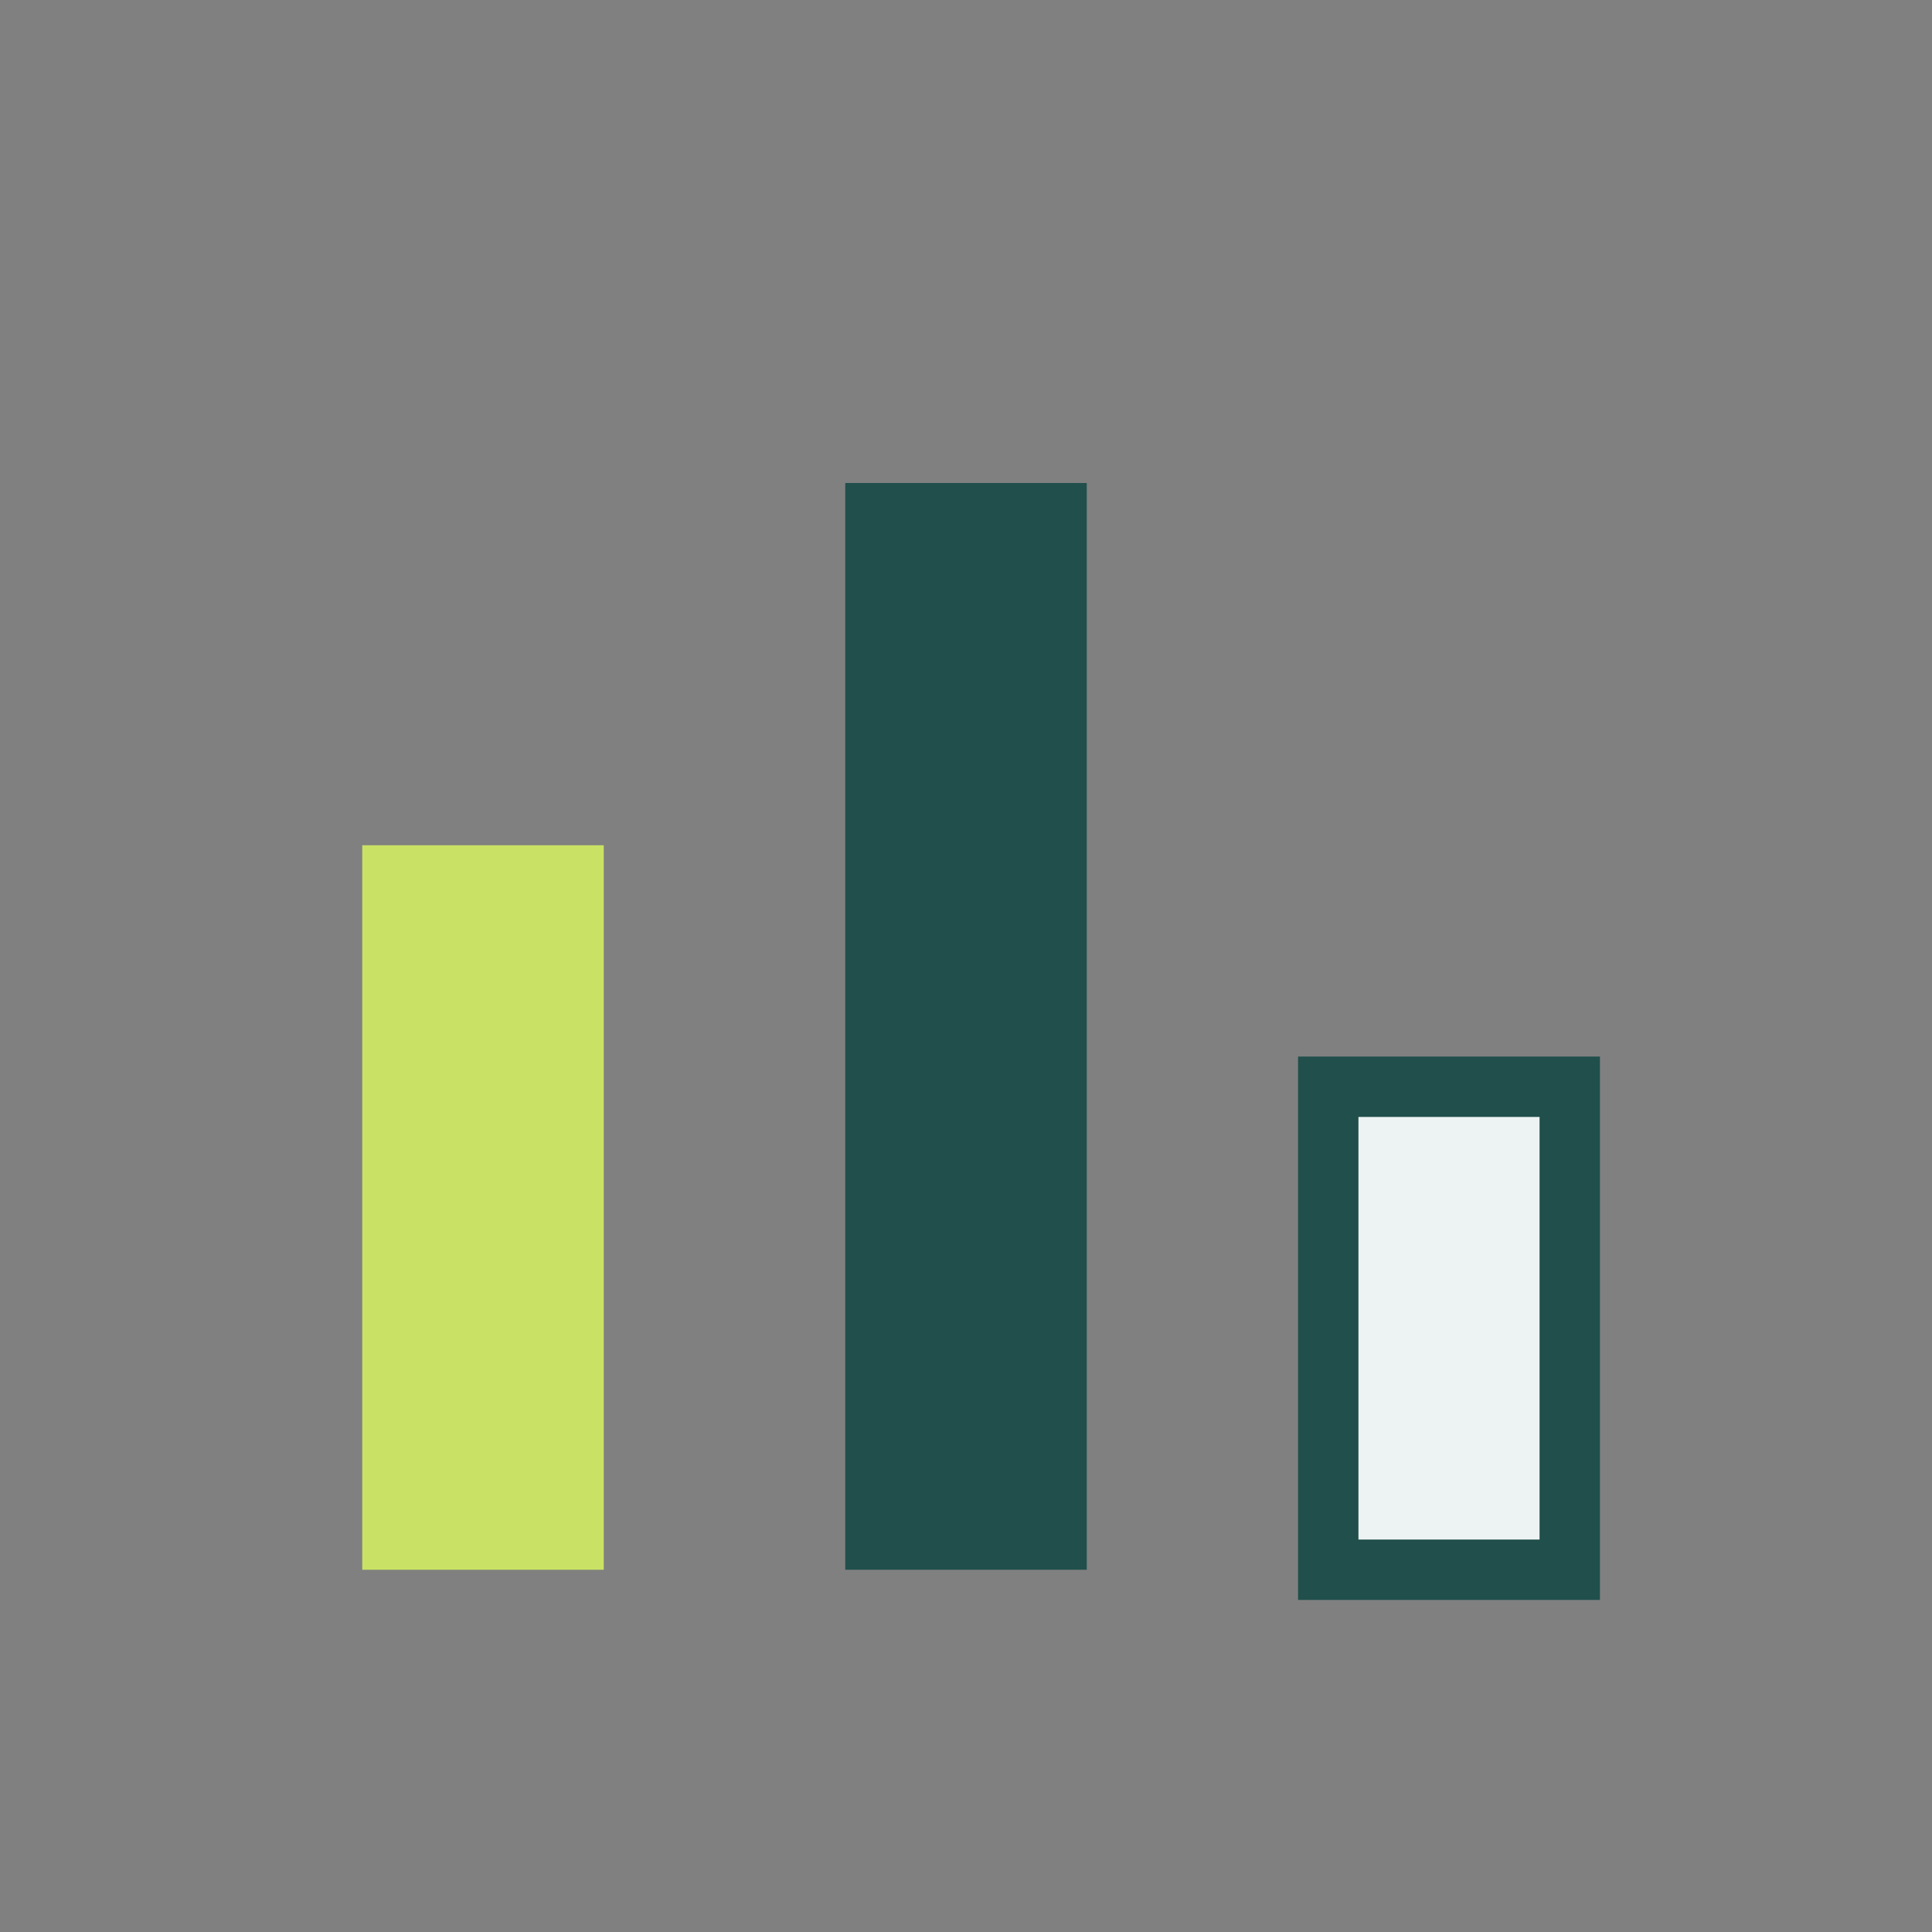
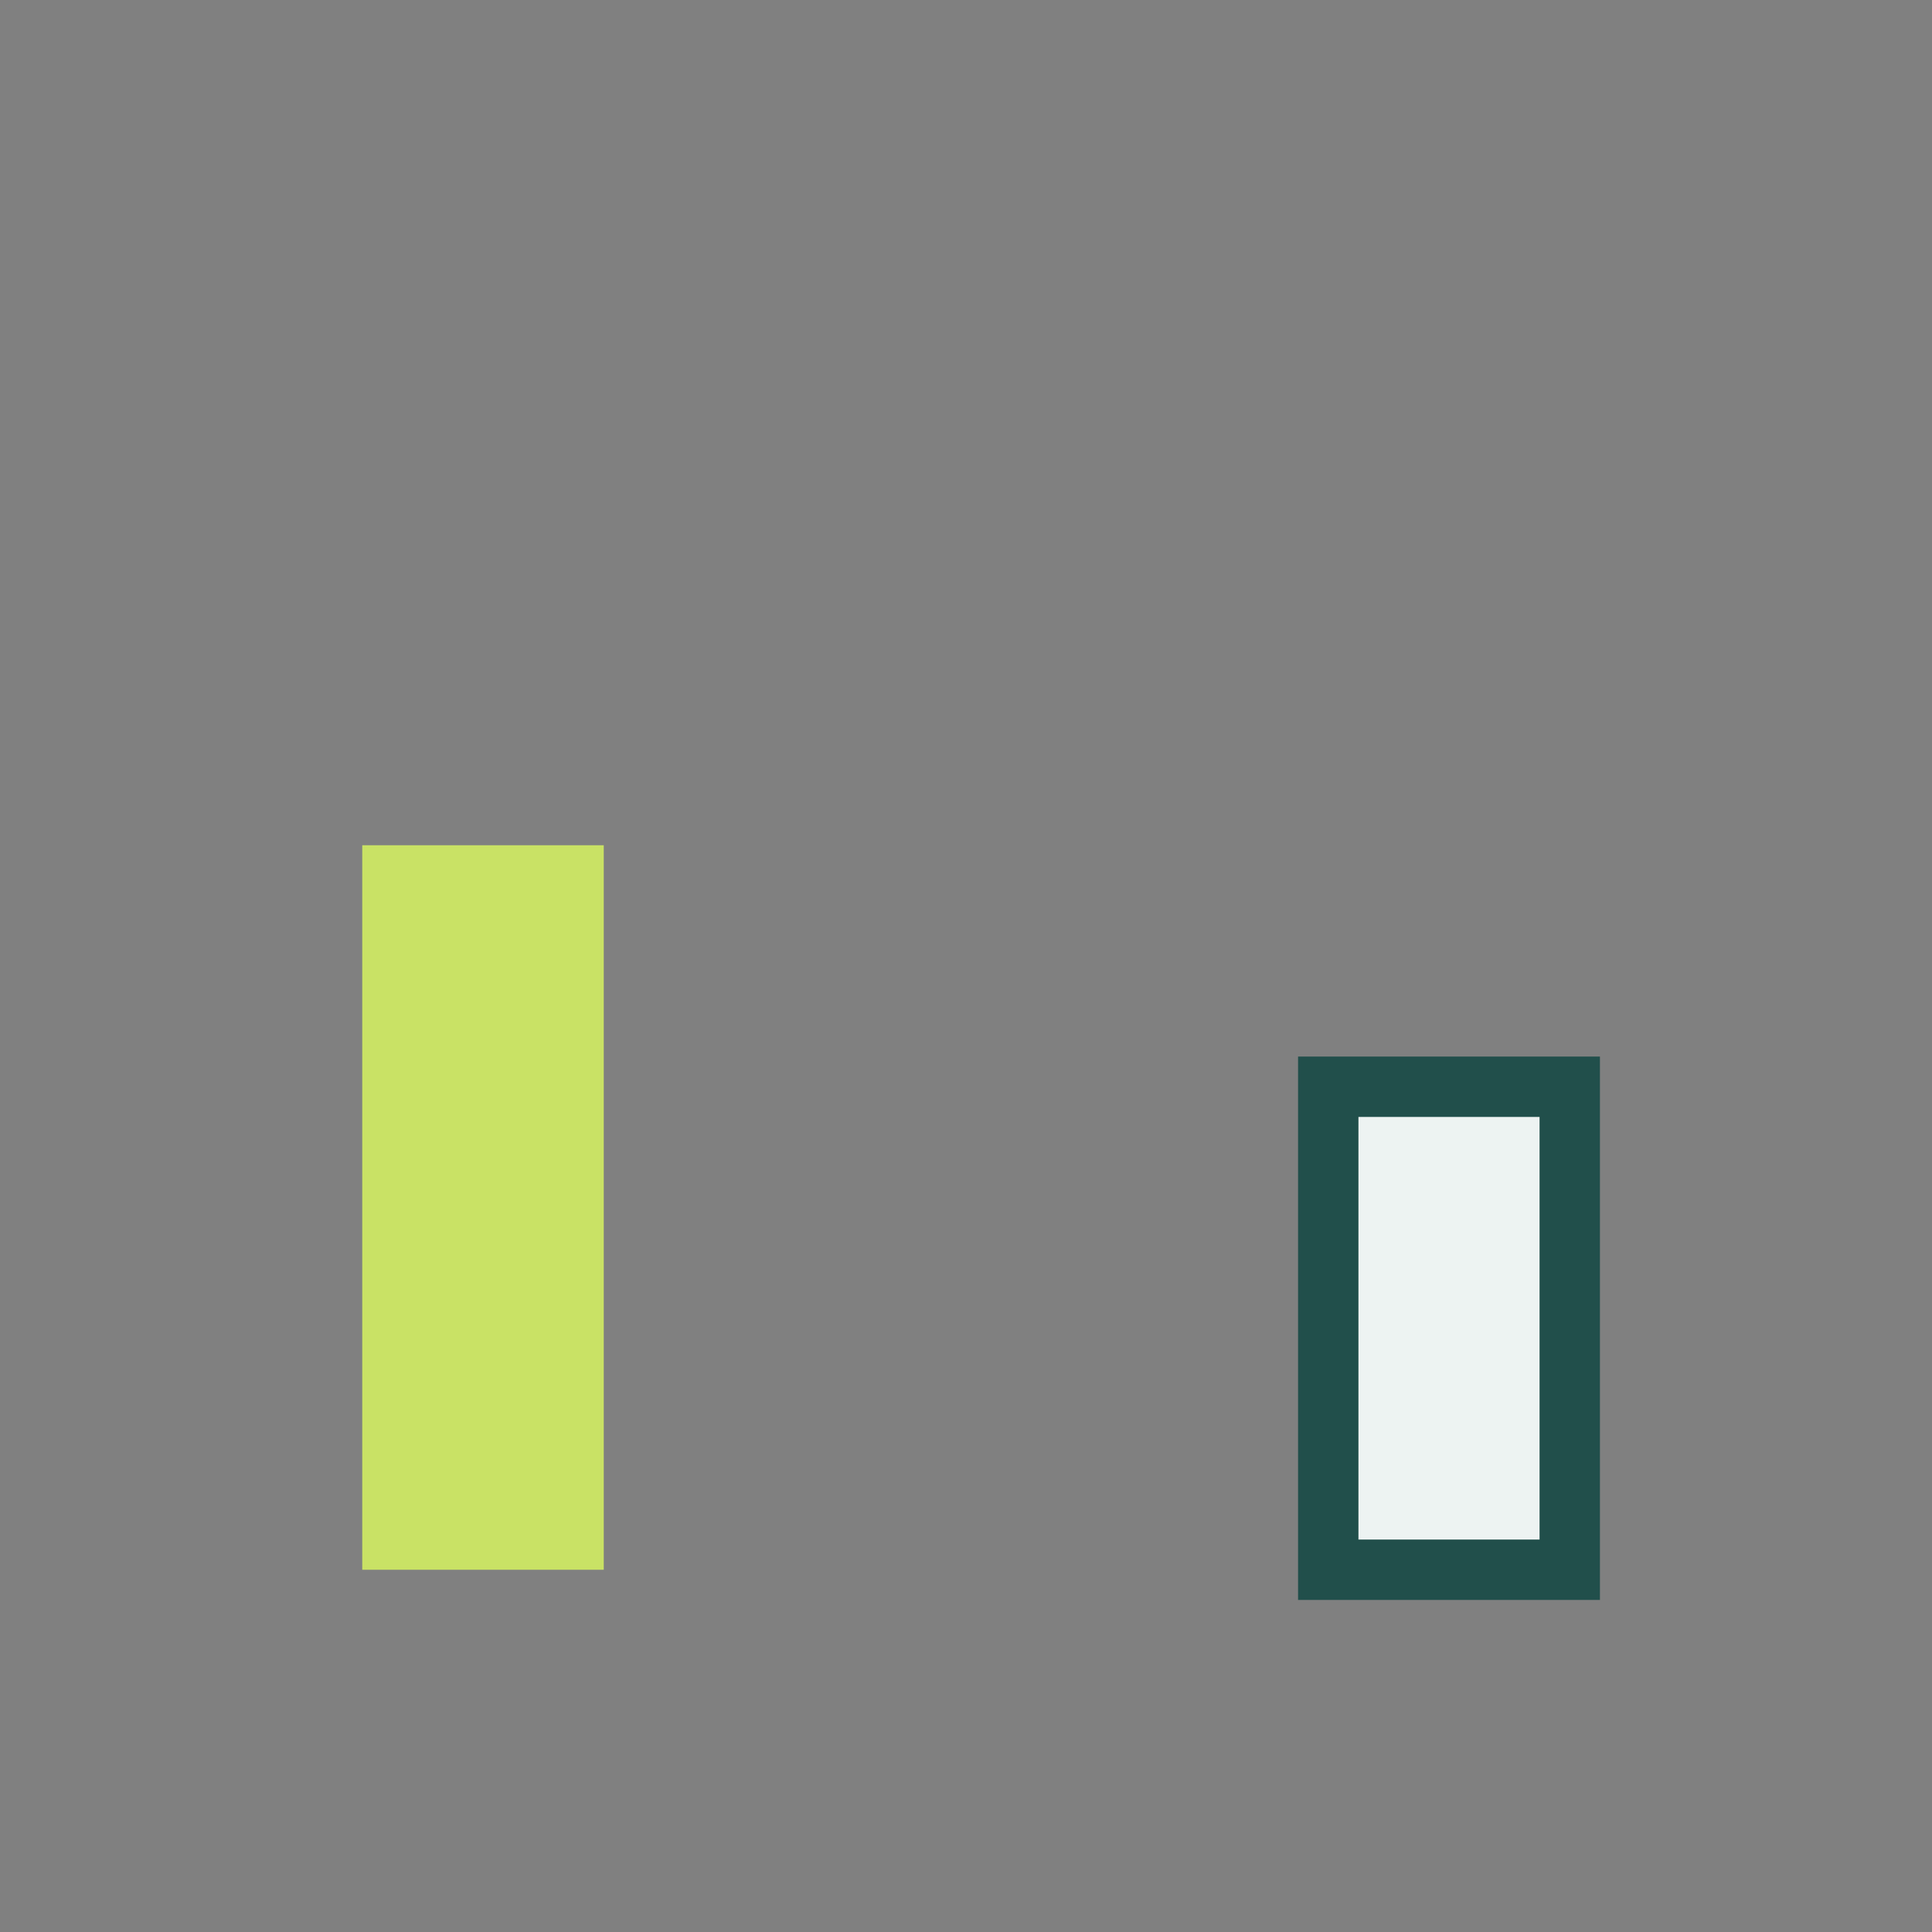
<svg xmlns="http://www.w3.org/2000/svg" width="32" height="32" viewBox="0 0 32 32">
  <rect x="0" y="0" width="32" height="32" fill="#808080" stroke="none" />
  <rect x="6" y="14" width="4" height="12" fill="#c9e265" />
-   <rect x="14" y="8" width="4" height="18" fill="#214f4b" />
  <rect x="22" y="18" width="4" height="8" fill="#edf3f2" stroke="#214f4b" stroke-width="1" />
</svg>